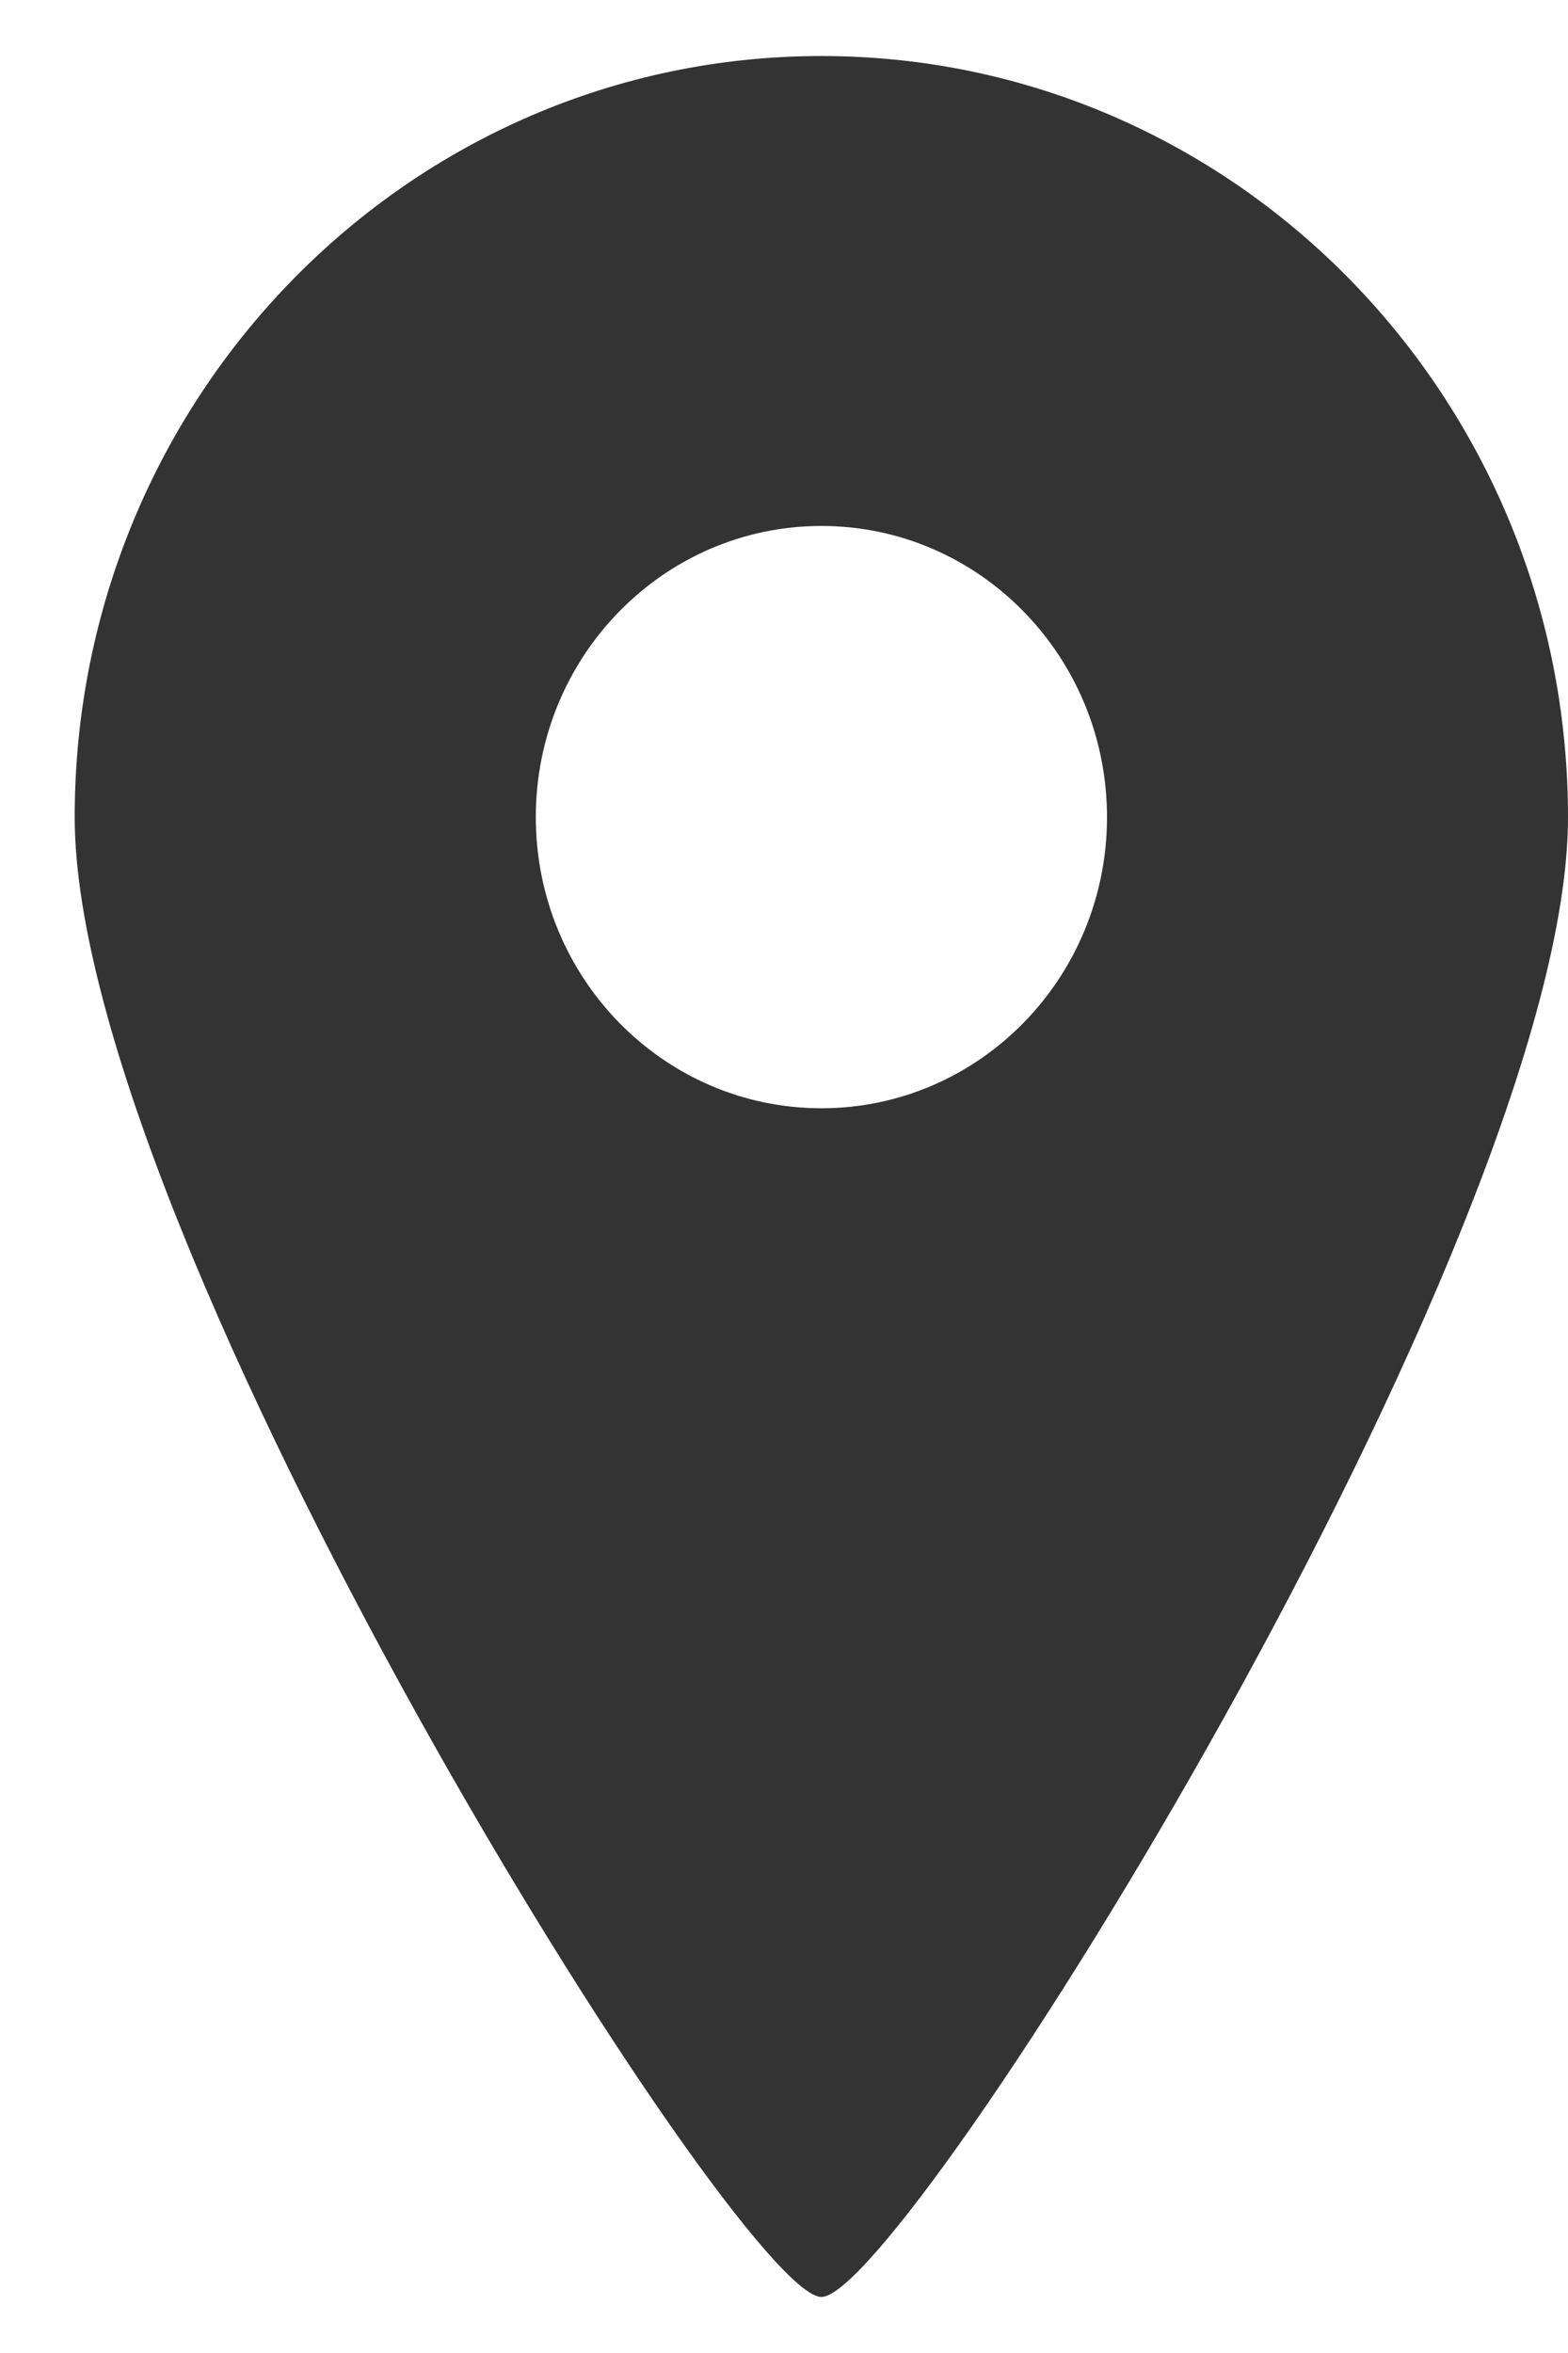
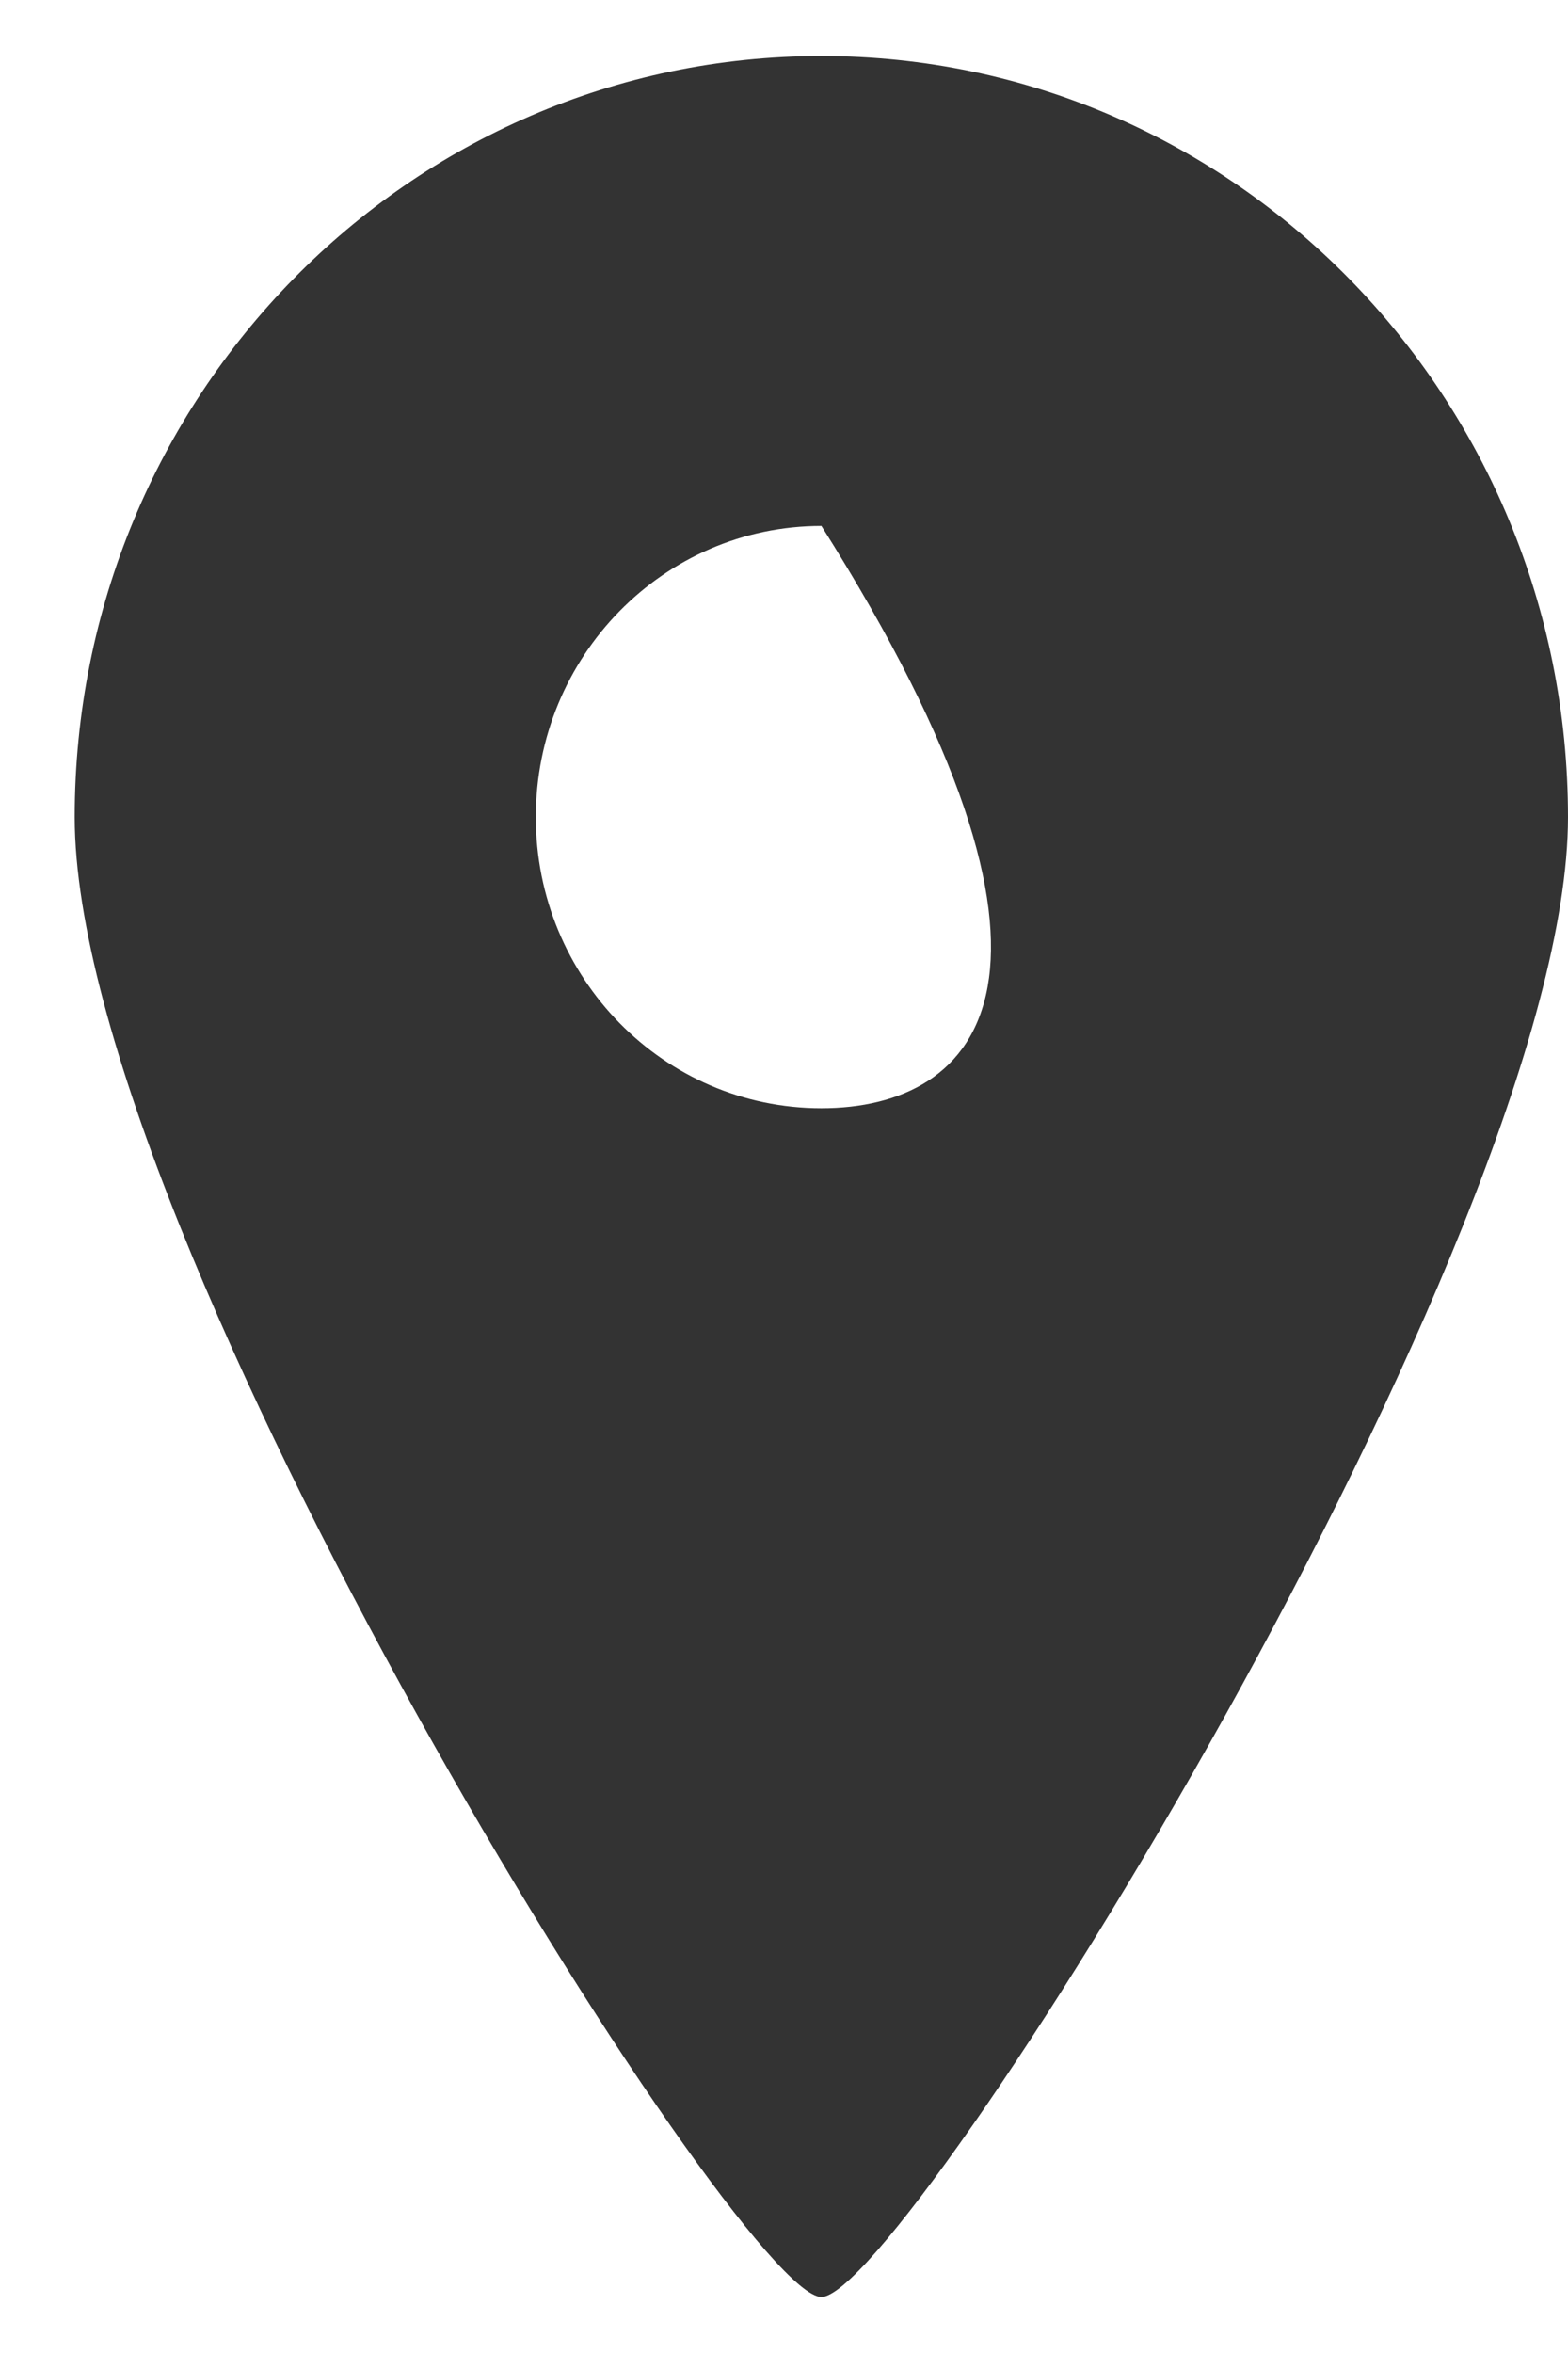
<svg xmlns="http://www.w3.org/2000/svg" width="14" height="21" viewBox="0 0 14 21" fill="none">
-   <path d="M7.334 0.5C3.652 0.5 0.667 3.541 0.667 7.293C0.667 11.044 6.597 20.5 7.334 20.5C8.071 20.5 14 11.044 14 7.293C14 3.541 11.016 0.5 7.334 0.5ZM7.334 9.891C5.926 9.891 4.784 8.728 4.784 7.293C4.784 5.858 5.926 4.694 7.334 4.694C8.742 4.694 9.884 5.858 9.884 7.293C9.884 8.728 8.742 9.891 7.334 9.891Z" fill="#333333" />
+   <path d="M7.334 0.5C3.652 0.5 0.667 3.541 0.667 7.293C0.667 11.044 6.597 20.5 7.334 20.5C8.071 20.5 14 11.044 14 7.293C14 3.541 11.016 0.5 7.334 0.5ZM7.334 9.891C5.926 9.891 4.784 8.728 4.784 7.293C4.784 5.858 5.926 4.694 7.334 4.694C9.884 8.728 8.742 9.891 7.334 9.891Z" fill="#333333" />
</svg>